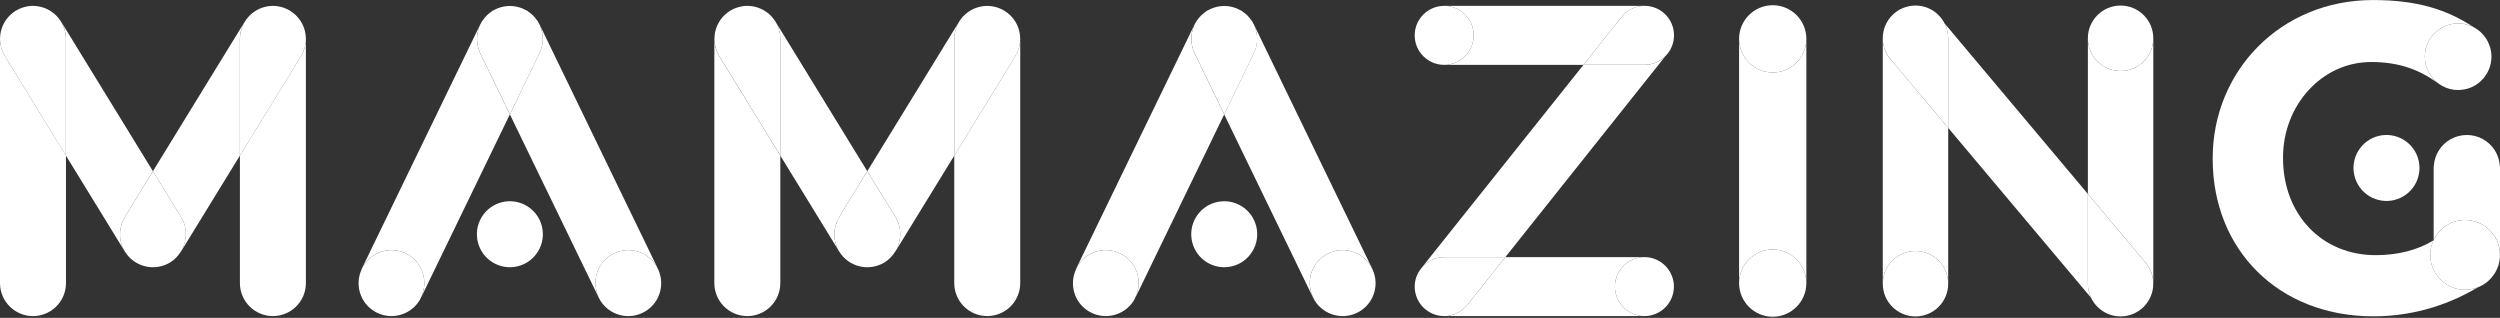
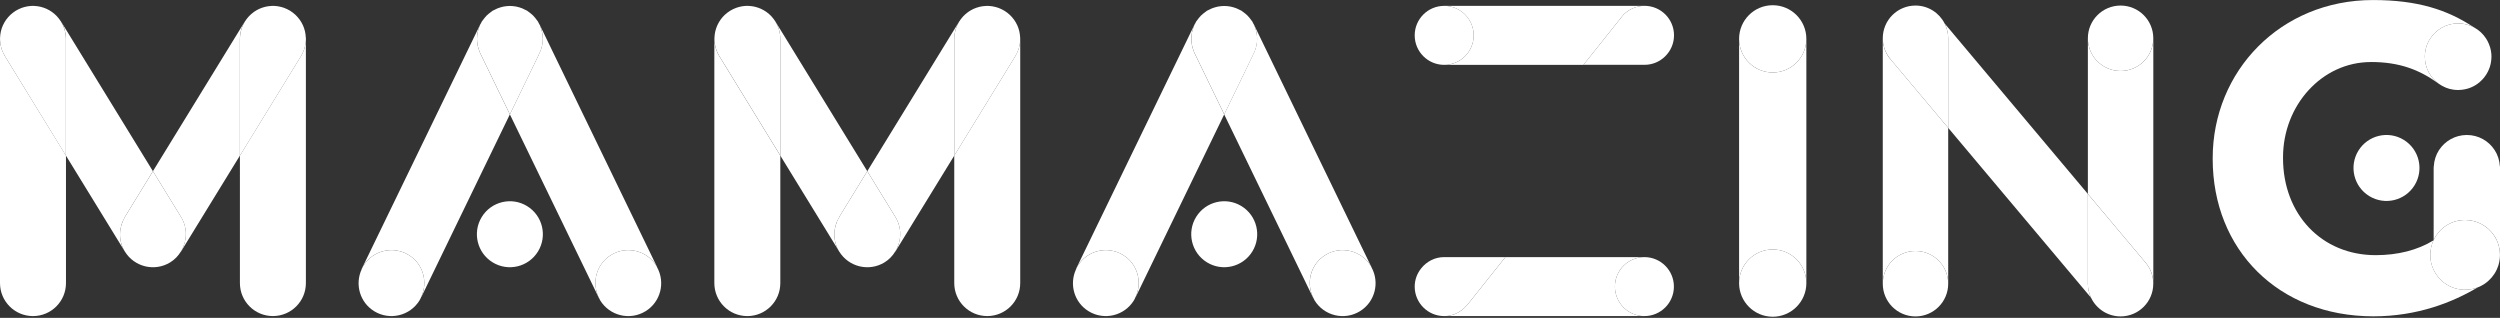
<svg xmlns="http://www.w3.org/2000/svg" fill="none" viewBox="0 0 1274 162" height="162" width="1274">
  <rect x="0" y="0" width="1274" height="162" fill="#333333" stroke="none" />
  <g clip-path="url(#clip0_2812_3710)">
    <path fill="white" d="M826.709 8.26L827.299 7.51H827.309C830.019 4.75 833.789 3.02 837.979 3H735.949C744.249 3 750.979 9.73 750.979 18.03C750.979 26.33 744.249 33.06 735.949 33.06H806.929L825.499 9.77C825.859 9.23 826.289 8.75 826.709 8.26Z" />
    <path fill="white" d="M735.96 2.99C727.66 2.99 720.93 9.72 720.93 18.02C720.93 26.32 727.66 33.05 735.96 33.05C744.26 33.05 750.99 26.32 750.99 18.02C750.99 9.72 744.26 2.99 735.96 2.99Z" />
-     <path fill="white" d="M735.961 131.02H767.131L848.561 28.76H848.551C845.841 31.4 842.141 33.05 838.051 33.05C838.031 33.05 838.011 33.05 837.981 33.05H806.931L724.311 136.64C727.071 133.24 731.231 131.02 735.951 131.02" />
    <path fill="white" d="M827.311 7.51L826.721 8.26C826.931 8.02 827.101 7.75 827.331 7.52H827.321L827.311 7.51Z" />
    <path fill="white" d="M827.311 7.51L826.721 8.26C826.931 8.02 827.101 7.75 827.331 7.52H827.321L827.311 7.51Z" />
    <path fill="white" d="M838.049 2.99C838.049 2.99 838.009 2.99 837.989 2.99C833.809 3.01 830.039 4.74 827.319 7.51C827.099 7.74 826.919 8 826.709 8.24L825.509 9.75L806.939 33.03H837.989C837.989 33.03 838.029 33.03 838.049 33.03C842.139 33.03 845.839 31.39 848.549 28.73C851.339 26 853.079 22.21 853.079 18C853.079 9.7 846.349 2.97 838.049 2.97" />
    <path fill="white" d="M822.961 146.05C822.961 137.75 829.691 131.02 837.991 131.02H767.141L747.491 155.69L747.441 155.65C744.681 158.94 740.591 161.08 735.971 161.08H838.001C829.701 161.08 822.971 154.35 822.971 146.05" />
    <path fill="white" d="M837.991 131.02C829.691 131.02 822.961 137.75 822.961 146.05C822.961 154.35 829.691 161.08 837.991 161.08C846.291 161.08 853.021 154.35 853.021 146.05C853.021 137.75 846.291 131.02 837.991 131.02Z" />
    <path fill="white" d="M735.96 131.02C731.24 131.02 727.08 133.24 724.32 136.65C722.23 139.23 720.93 142.47 720.93 146.05C720.93 154.35 727.66 161.08 735.96 161.08C740.59 161.08 744.68 158.94 747.44 155.65L747.49 155.69L767.14 131.02H735.97H735.96Z" />
-     <path fill="white" d="M2.49 28.59C2.49 28.59 2.45 28.49 2.42 28.44C1.9 27.57 1.45 26.65 1.09 25.69C1.05 25.58 1.01 25.47 0.97 25.36C0.65 24.45 0.41 23.51 0.25 22.54C0.23 22.4 0.21 22.26 0.19 22.11C0.07 21.36 0 20.59 0 19.8V144.27C0 153.55 7.53 161.08 16.81 161.08C26.09 161.08 33.62 153.56 33.62 144.27V79.3L2.49 28.59Z" />
+     <path fill="white" d="M2.49 28.59C2.49 28.59 2.45 28.49 2.42 28.44C1.9 27.57 1.45 26.65 1.09 25.69C1.05 25.58 1.01 25.47 0.97 25.36C0.65 24.45 0.41 23.51 0.25 22.54C0.23 22.4 0.21 22.26 0.19 22.11C0.07 21.36 0 20.59 0 19.8V144.27C0 153.55 7.53 161.08 16.81 161.08C26.09 161.08 33.62 153.56 33.62 144.27V79.3L2.49 28.59" />
    <path fill="white" d="M63.671 110.61L63.611 110.58L77.931 87.25L31.131 11.01C31.161 11.07 31.181 11.12 31.211 11.18C31.721 12.04 32.161 12.94 32.521 13.89C32.571 14.02 32.621 14.14 32.661 14.27C32.971 15.16 33.211 16.08 33.361 17.03C33.391 17.2 33.411 17.36 33.441 17.54C33.541 18.28 33.611 19.04 33.611 19.81V79.31L63.611 128.17C60.191 122.6 60.471 115.84 63.671 110.62" />
    <path fill="white" d="M122.42 17.53C122.44 17.36 122.47 17.19 122.5 17.03C122.66 16.08 122.89 15.16 123.2 14.27C123.24 14.14 123.29 14.02 123.34 13.89C123.7 12.94 124.14 12.03 124.65 11.18C124.68 11.12 124.7 11.07 124.73 11.01L77.93 87.24L92.25 110.57C95.67 116.14 95.39 122.9 92.19 128.12L92.25 128.16L122.25 79.3V19.8C122.25 19.03 122.32 18.27 122.42 17.53Z" />
    <path fill="white" d="M155.69 22.11C155.67 22.26 155.65 22.39 155.63 22.54C155.47 23.51 155.23 24.45 154.91 25.36C154.87 25.47 154.83 25.58 154.79 25.69C154.43 26.65 153.98 27.58 153.46 28.44C153.43 28.49 153.42 28.54 153.39 28.59L122.26 79.29V144.26C122.26 153.54 129.78 161.07 139.07 161.07C148.36 161.07 155.88 153.55 155.88 144.26V19.8C155.88 20.59 155.81 21.36 155.7 22.11" />
    <path fill="white" d="M155.839 19.28C155.839 19.14 155.829 19 155.819 18.86C155.759 17.89 155.639 16.93 155.419 15.99C155.399 15.91 155.379 15.83 155.359 15.75C155.119 14.78 154.799 13.83 154.389 12.92C154.359 12.85 154.319 12.78 154.289 12.72C153.879 11.82 153.379 10.96 152.799 10.14C152.739 10.05 152.669 9.97 152.599 9.88C152.019 9.09 151.379 8.35 150.659 7.66C150.579 7.58 150.489 7.51 150.409 7.43C149.659 6.75 148.849 6.12 147.959 5.56C147.919 5.54 147.889 5.5 147.859 5.48C147.819 5.45 147.769 5.44 147.729 5.42C146.829 4.88 145.889 4.43 144.939 4.07C144.839 4.03 144.749 4 144.649 3.96C143.719 3.63 142.769 3.39 141.799 3.23C141.659 3.21 141.529 3.19 141.389 3.17C140.629 3.07 139.859 2.99 139.069 2.99C138.889 2.99 138.719 3.01 138.549 3.02C138.409 3.02 138.269 3.03 138.129 3.04C137.169 3.1 136.209 3.22 135.279 3.44C135.189 3.46 135.099 3.48 135.019 3.51C134.059 3.75 133.129 4.07 132.219 4.47C132.139 4.51 132.059 4.55 131.969 4.59C131.089 5 130.239 5.49 129.439 6.05C129.329 6.13 129.229 6.21 129.129 6.29C128.359 6.86 127.629 7.49 126.959 8.19C126.859 8.29 126.779 8.39 126.679 8.5C126.009 9.23 125.399 10.02 124.859 10.89C124.829 10.94 124.789 10.97 124.759 11.02C124.729 11.08 124.709 11.13 124.679 11.19C124.149 12.07 123.719 12.98 123.369 13.9C123.319 14.02 123.279 14.15 123.229 14.28C122.909 15.19 122.679 16.11 122.529 17.04C122.499 17.21 122.469 17.37 122.449 17.55C122.349 18.29 122.279 19.05 122.279 19.82V79.32L153.409 28.61C153.409 28.61 153.449 28.51 153.479 28.46C154.009 27.57 154.459 26.65 154.809 25.7C154.849 25.59 154.889 25.48 154.929 25.37C155.259 24.44 155.489 23.5 155.649 22.55C155.669 22.41 155.699 22.27 155.719 22.12C155.819 21.36 155.899 20.59 155.899 19.81C155.899 19.63 155.879 19.46 155.869 19.29" />
    <path fill="white" d="M0.03 19.28C0.03 19.14 0.04 19 0.05 18.86C0.11 17.89 0.23 16.93 0.45 15.99C0.47 15.91 0.49 15.83 0.51 15.75C0.75 14.78 1.07 13.83 1.48 12.92C1.51 12.85 1.55 12.78 1.58 12.72C2 11.82 2.49 10.96 3.07 10.14C3.13 10.05 3.2 9.97 3.27 9.88C3.85 9.09 4.49 8.35 5.21 7.66C5.29 7.58 5.38 7.51 5.46 7.43C6.21 6.75 7.02 6.12 7.91 5.56C7.95 5.54 7.98 5.5 8.01 5.48C8.05 5.45 8.1 5.44 8.14 5.42C9.04 4.88 9.98 4.43 10.93 4.07C11.03 4.03 11.13 4 11.23 3.96C12.16 3.63 13.11 3.39 14.07 3.23C14.21 3.21 14.35 3.19 14.48 3.17C15.24 3.07 16.01 2.99 16.79 2.99C16.97 2.99 17.14 3.01 17.31 3.02C17.45 3.02 17.59 3.03 17.73 3.04C18.69 3.1 19.65 3.22 20.58 3.44C20.67 3.46 20.76 3.48 20.84 3.51C21.8 3.75 22.73 4.07 23.64 4.47C23.72 4.51 23.8 4.55 23.89 4.59C24.77 5 25.62 5.49 26.42 6.05C26.53 6.13 26.63 6.21 26.73 6.29C27.5 6.86 28.23 7.49 28.9 8.19C29 8.29 29.08 8.39 29.18 8.5C29.85 9.23 30.46 10.02 31 10.89C31.03 10.94 31.07 10.97 31.1 11.02C31.13 11.08 31.15 11.13 31.18 11.19C31.71 12.07 32.14 12.98 32.49 13.9C32.54 14.02 32.58 14.15 32.63 14.28C32.95 15.19 33.18 16.11 33.33 17.04C33.36 17.21 33.39 17.37 33.41 17.55C33.51 18.29 33.58 19.05 33.58 19.82V79.32L2.49 28.6C2.49 28.6 2.45 28.5 2.42 28.45C1.89 27.56 1.44 26.64 1.09 25.69C1.05 25.58 1.01 25.47 0.97 25.36C0.64 24.43 0.41 23.49 0.25 22.54C0.23 22.4 0.21 22.26 0.19 22.11C0.09 21.35 0.01 20.58 0.01 19.8C0.01 19.62 0.03 19.45 0.04 19.28" />
    <path fill="white" d="M92.26 110.58L77.94 87.25L63.62 110.58L63.68 110.62C60.48 115.84 60.2 122.59 63.62 128.17C68.48 136.08 78.83 138.56 86.74 133.7C89.08 132.27 90.87 130.32 92.21 128.13C95.41 122.91 95.69 116.16 92.27 110.58" />
    <path fill="white" d="M274.159 128.16C279.019 120.25 276.539 109.9 268.629 105.04C260.719 100.18 250.369 102.66 245.509 110.57C240.649 118.48 243.129 128.83 251.039 133.69C258.949 138.55 269.299 136.07 274.159 128.16Z" />
    <path fill="white" d="M244.61 26.89C244.49 26.64 244.42 26.37 244.31 26.11C244.11 25.61 243.94 25.11 243.79 24.6C243.63 24.08 243.5 23.56 243.39 23.03C243.28 22.48 243.21 21.94 243.16 21.4C243.11 20.87 243.08 20.34 243.08 19.8C243.08 19.26 243.11 18.74 243.16 18.2C243.21 17.66 243.28 17.11 243.39 16.57C243.5 16.04 243.64 15.52 243.79 15C243.95 14.49 244.11 13.99 244.31 13.49C244.39 13.31 244.42 13.11 244.5 12.92L184.25 137.17L184.32 137.2C184.59 136.62 184.81 136.03 185.16 135.47C190.02 127.56 200.37 125.09 208.28 129.94C215.63 134.45 218.21 143.68 214.65 151.32L214.72 151.36L259.82 58.29L244.6 26.9L244.61 26.89Z" />
    <path fill="white" d="M208.28 129.95C200.37 125.09 190.02 127.57 185.16 135.48C184.82 136.04 184.59 136.63 184.32 137.21C180.76 144.84 183.34 154.08 190.69 158.59C198.6 163.45 208.95 160.97 213.81 153.06C214.15 152.5 214.38 151.9 214.65 151.32C218.2 143.69 215.63 134.46 208.28 129.94" />
    <path fill="white" d="M311.39 129.95C319.3 125.09 329.65 127.57 334.51 135.48C334.65 135.7 334.71 135.94 334.84 136.16L334.88 136.14L275.14 12.85C275.23 13.06 275.27 13.28 275.36 13.49C275.56 13.99 275.73 14.49 275.88 15C276.04 15.52 276.18 16.04 276.28 16.57C276.39 17.12 276.46 17.65 276.51 18.2C276.56 18.73 276.59 19.26 276.59 19.8C276.59 20.34 276.56 20.87 276.51 21.4C276.46 21.95 276.39 22.49 276.28 23.03C276.18 23.56 276.04 24.08 275.88 24.6C275.73 25.11 275.56 25.61 275.36 26.11C275.13 26.67 274.86 27.2 274.58 27.73C274.55 27.79 274.53 27.85 274.5 27.91L274.54 27.93L259.83 58.28L305.26 151.96L305.32 151.93C301.33 144.18 303.85 134.58 311.4 129.94" />
    <path fill="white" d="M276.5 18.2C276.45 17.65 276.38 17.11 276.27 16.57C276.17 16.04 276.03 15.52 275.87 15C275.72 14.49 275.55 13.98 275.35 13.49C275.27 13.28 275.23 13.06 275.13 12.85L275.11 12.82L275.06 12.71C274.92 12.42 274.72 12.15 274.57 11.86C274.42 11.58 274.32 11.28 274.16 11C274.06 10.84 273.93 10.72 273.83 10.57C273.49 10.06 273.11 9.59 272.73 9.12C272.4 8.72 272.07 8.31 271.69 7.94C271.32 7.57 270.91 7.24 270.51 6.9C270.04 6.52 269.58 6.14 269.06 5.8C268.91 5.7 268.79 5.57 268.63 5.47C268.35 5.3 268.06 5.21 267.77 5.06C267.24 4.77 266.7 4.5 266.15 4.27C265.66 4.07 265.15 3.9 264.64 3.75C264.12 3.6 263.6 3.45 263.07 3.35C262.53 3.24 261.99 3.17 261.44 3.12C260.91 3.07 260.38 3.03 259.84 3.03C259.3 3.03 258.77 3.07 258.24 3.12C257.69 3.17 257.15 3.24 256.61 3.35C256.08 3.45 255.56 3.59 255.04 3.75C254.53 3.9 254.02 4.07 253.52 4.27C252.97 4.49 252.43 4.77 251.9 5.06C251.62 5.21 251.32 5.3 251.04 5.47C250.88 5.57 250.76 5.7 250.61 5.8C250.1 6.14 249.63 6.52 249.16 6.9C248.76 7.23 248.35 7.56 247.98 7.94C247.6 8.31 247.27 8.72 246.94 9.12C246.56 9.58 246.18 10.05 245.84 10.57C245.74 10.72 245.61 10.84 245.51 11C245.34 11.27 245.25 11.57 245.1 11.86C245.05 11.95 244.99 12.03 244.95 12.12L244.91 12.1L244.62 12.7L244.51 12.92C244.43 13.1 244.39 13.3 244.32 13.49C244.12 13.98 243.95 14.49 243.8 15C243.65 15.52 243.5 16.04 243.4 16.57C243.29 17.11 243.22 17.66 243.17 18.2C243.12 18.73 243.09 19.27 243.09 19.8C243.09 20.33 243.13 20.86 243.17 21.4C243.22 21.95 243.29 22.49 243.4 23.03C243.5 23.56 243.64 24.08 243.8 24.6C243.95 25.11 244.12 25.62 244.32 26.11C244.42 26.37 244.5 26.64 244.62 26.89L259.84 58.29L274.55 27.94L274.51 27.92C274.54 27.86 274.56 27.8 274.6 27.74C274.89 27.21 275.16 26.67 275.38 26.11C275.58 25.62 275.75 25.11 275.9 24.6C276.06 24.08 276.2 23.56 276.3 23.03C276.41 22.49 276.47 21.95 276.53 21.4C276.58 20.87 276.62 20.33 276.61 19.8C276.61 19.27 276.58 18.73 276.53 18.2" />
    <path fill="white" d="M334.831 136.16C334.711 135.94 334.631 135.7 334.501 135.48C329.641 127.57 319.291 125.09 311.381 129.95C303.831 134.58 301.311 144.19 305.301 151.94C305.491 152.31 305.621 152.71 305.851 153.07C310.711 160.98 321.061 163.46 328.971 158.6C336.661 153.88 339.161 143.98 334.831 136.16Z" />
    <path fill="white" d="M366.519 28.59C366.519 28.59 366.479 28.49 366.449 28.44C365.929 27.57 365.479 26.65 365.119 25.69C365.079 25.58 365.039 25.47 364.999 25.36C364.679 24.45 364.439 23.51 364.279 22.54C364.259 22.4 364.229 22.26 364.209 22.11C364.109 21.35 364.029 20.58 364.029 19.8V144.27C364.029 153.55 371.549 161.08 380.839 161.08C390.129 161.08 397.649 153.56 397.649 144.27V79.3L366.519 28.59Z" />
    <path fill="white" d="M397.481 17.53C397.461 17.36 397.431 17.19 397.401 17.02C397.241 16.09 397.011 15.17 396.701 14.27C396.661 14.14 396.611 14.01 396.561 13.89C396.211 12.97 395.781 12.06 395.251 11.18C395.221 11.13 395.201 11.07 395.171 11.01C395.141 10.96 395.101 10.92 395.071 10.87C394.531 10.01 393.911 9.21 393.251 8.48C393.161 8.38 393.071 8.27 392.971 8.17C392.301 7.47 391.571 6.83 390.801 6.27C390.701 6.19 390.601 6.11 390.491 6.04C389.691 5.48 388.841 4.99 387.961 4.58C387.881 4.54 387.801 4.5 387.711 4.46C386.811 4.06 385.871 3.74 384.911 3.5C384.821 3.48 384.741 3.45 384.651 3.43C383.711 3.21 382.761 3.08 381.801 3.03C381.661 3.03 381.521 3.01 381.381 3.01C381.201 3.01 381.031 2.98 380.861 2.98C380.071 2.98 379.301 3.05 378.551 3.16C378.411 3.18 378.271 3.2 378.141 3.22C377.181 3.38 376.231 3.62 375.301 3.95C375.201 3.98 375.101 4.02 375.001 4.06C374.051 4.42 373.111 4.86 372.211 5.41C372.171 5.43 372.121 5.45 372.081 5.47C372.041 5.49 372.011 5.53 371.981 5.55C371.091 6.1 370.281 6.73 369.531 7.41C369.441 7.49 369.361 7.56 369.271 7.64C368.551 8.33 367.901 9.07 367.331 9.86C367.271 9.95 367.201 10.03 367.131 10.13C366.561 10.95 366.061 11.81 365.641 12.71C365.611 12.78 365.571 12.85 365.541 12.92C365.131 13.83 364.811 14.78 364.571 15.75C364.551 15.83 364.531 15.91 364.511 15.99C364.291 16.93 364.161 17.89 364.111 18.86C364.111 19 364.091 19.14 364.091 19.28C364.091 19.46 364.061 19.63 364.061 19.8C364.061 20.59 364.131 21.35 364.241 22.11C364.261 22.25 364.281 22.4 364.311 22.54C364.471 23.49 364.701 24.44 365.031 25.36C365.071 25.47 365.111 25.58 365.151 25.69C365.501 26.63 365.941 27.55 366.481 28.44C366.511 28.49 366.521 28.54 366.551 28.59L397.681 79.3V19.8C397.681 19.03 397.611 18.28 397.511 17.53" />
    <path fill="white" d="M514.439 7.42C514.519 7.5 514.609 7.57 514.699 7.65C514.619 7.57 514.529 7.5 514.439 7.42Z" />
    <path fill="white" d="M511.89 5.48C511.89 5.48 511.8 5.44 511.76 5.42C511.84 5.47 511.92 5.51 511.99 5.56C511.95 5.54 511.92 5.5 511.89 5.48Z" />
    <path fill="white" d="M516.641 9.88C516.701 9.97 516.771 10.05 516.841 10.14C516.781 10.05 516.711 9.96 516.641 9.88Z" />
    <path fill="white" d="M519.85 18.86C519.85 19 519.87 19.14 519.87 19.27C519.87 19.13 519.86 19 519.85 18.86Z" />
    <path fill="white" d="M518.32 12.72C518.35 12.79 518.39 12.86 518.42 12.92C518.39 12.85 518.35 12.78 518.32 12.72Z" />
    <path fill="white" d="M516.83 10.14C517.4 10.96 517.9 11.82 518.32 12.72C517.9 11.81 517.4 10.95 516.83 10.14Z" />
    <path fill="white" d="M518.42 12.92C518.83 13.83 519.15 14.78 519.39 15.75C519.15 14.77 518.82 13.83 518.42 12.92Z" />
    <path fill="white" d="M514.689 7.66C515.409 8.35 516.059 9.1 516.629 9.88C516.049 9.08 515.399 8.34 514.689 7.66Z" />
    <path fill="white" d="M519.449 15.99C519.669 16.93 519.799 17.89 519.849 18.86C519.799 17.88 519.659 16.92 519.449 15.99Z" />
    <path fill="white" d="M511.99 5.56C512.88 6.11 513.69 6.74 514.44 7.43C513.68 6.74 512.87 6.11 511.99 5.56Z" />
    <path fill="white" d="M519.85 19.8H519.9C519.9 19.63 519.88 19.45 519.88 19.28C519.88 19.45 519.85 19.63 519.85 19.8Z" />
    <path fill="white" d="M519.72 22.11C519.7 22.25 519.68 22.4 519.66 22.53C519.68 22.39 519.7 22.25 519.72 22.11Z" />
    <path fill="white" d="M518.94 25.36C518.9 25.47 518.86 25.58 518.82 25.68C518.86 25.57 518.9 25.46 518.94 25.36Z" />
    <path fill="white" d="M517.42 28.59C517.42 28.59 517.46 28.49 517.49 28.44C517.46 28.49 517.43 28.54 517.4 28.58H517.41L517.42 28.59Z" />
    <path fill="white" d="M517.321 28.72C517.321 28.72 517.381 28.64 517.411 28.6H517.391C517.391 28.6 517.341 28.68 517.311 28.72" />
    <path fill="white" d="M513.06 33.31C512.95 33.39 512.84 33.48 512.73 33.56C512.84 33.48 512.95 33.4 513.06 33.31Z" />
    <path fill="white" d="M515.491 31.12C515.401 31.22 515.311 31.32 515.221 31.42C515.321 31.32 515.401 31.22 515.491 31.12Z" />
    <path fill="white" d="M519.719 22.11C519.699 22.25 519.679 22.39 519.659 22.53C519.499 23.5 519.259 24.45 518.939 25.36C518.899 25.47 518.859 25.58 518.819 25.68C518.459 26.65 518.009 27.57 517.489 28.44C517.459 28.49 517.449 28.54 517.419 28.59L486.289 79.29V144.26C486.289 153.54 493.809 161.07 503.099 161.07C512.389 161.07 519.909 153.55 519.909 144.26V19.8C519.909 20.58 519.839 21.35 519.729 22.11" />
    <path fill="white" d="M518.82 25.69C518.47 26.63 518.02 27.56 517.49 28.45C518.02 27.58 518.46 26.66 518.82 25.69Z" />
    <path fill="white" d="M519.721 22.11C519.821 21.35 519.901 20.58 519.901 19.8H519.851C519.851 20.57 519.831 21.34 519.731 22.11" />
    <path fill="white" d="M519.659 22.54C519.499 23.49 519.269 24.44 518.939 25.37C519.259 24.46 519.499 23.52 519.659 22.54Z" />
    <path fill="white" d="M517.32 28.72C516.77 29.59 516.16 30.39 515.49 31.12C516.17 30.38 516.78 29.57 517.32 28.72Z" />
    <path fill="white" d="M515.221 31.42C514.551 32.12 513.821 32.75 513.061 33.32C513.841 32.75 514.561 32.12 515.221 31.42Z" />
    <path fill="white" d="M519.849 18.86C519.789 17.89 519.669 16.93 519.449 15.99C519.429 15.91 519.409 15.83 519.389 15.75C519.149 14.78 518.829 13.83 518.419 12.92C518.389 12.85 518.349 12.78 518.319 12.72C517.899 11.82 517.409 10.96 516.829 10.14C516.769 10.05 516.699 9.96 516.629 9.88C516.049 9.09 515.409 8.35 514.679 7.66C514.599 7.58 514.509 7.51 514.429 7.43C513.679 6.75 512.869 6.12 511.979 5.57C511.899 5.52 511.819 5.47 511.749 5.43C510.849 4.89 509.909 4.44 508.959 4.08C508.859 4.04 508.759 4.01 508.659 3.97C507.719 3.64 506.769 3.4 505.809 3.24C505.669 3.22 505.539 3.2 505.399 3.18C504.639 3.08 503.869 3 503.089 3C502.909 3 502.739 3.02 502.569 3.03C502.429 3.03 502.289 3.04 502.139 3.05C501.179 3.11 500.219 3.23 499.289 3.45C499.199 3.47 499.119 3.49 499.029 3.52C498.069 3.76 497.129 4.08 496.229 4.48C496.149 4.52 496.069 4.56 495.979 4.6C495.099 5.01 494.249 5.5 493.449 6.06C493.339 6.13 493.239 6.22 493.139 6.29C492.369 6.86 491.639 7.49 490.969 8.19C490.869 8.29 490.779 8.39 490.689 8.5C490.029 9.23 489.409 10.02 488.869 10.89C488.839 10.94 488.799 10.98 488.769 11.03C488.739 11.08 488.719 11.14 488.689 11.2C488.159 12.08 487.729 12.99 487.379 13.91C487.329 14.04 487.289 14.16 487.239 14.29C486.919 15.2 486.689 16.12 486.539 17.05C486.509 17.22 486.489 17.39 486.459 17.56C486.359 18.3 486.289 19.06 486.289 19.83V79.33L517.419 28.62C517.419 28.62 517.349 28.7 517.329 28.74C517.359 28.7 517.379 28.65 517.409 28.61C517.439 28.56 517.469 28.51 517.499 28.47C518.039 27.58 518.479 26.66 518.829 25.71C518.869 25.6 518.909 25.5 518.949 25.39C519.279 24.46 519.509 23.52 519.669 22.56C519.689 22.42 519.719 22.28 519.729 22.13C519.839 21.36 519.849 20.59 519.849 19.82C519.849 19.64 519.879 19.47 519.879 19.3C519.879 19.16 519.869 19.02 519.859 18.89" />
    <path fill="white" d="M427.71 110.61L427.65 110.58L441.97 87.25L395.17 11.01C395.2 11.07 395.22 11.12 395.25 11.18C395.76 12.04 396.2 12.94 396.56 13.89C396.61 14.02 396.65 14.14 396.7 14.27C397.01 15.16 397.24 16.08 397.4 17.02C397.43 17.19 397.45 17.36 397.48 17.53C397.58 18.27 397.65 19.02 397.65 19.8V79.3L427.65 128.16C424.23 122.59 424.51 115.83 427.71 110.61Z" />
    <path fill="white" d="M441.971 87.24L456.291 110.57C459.711 116.14 459.431 122.9 456.231 128.12L456.291 128.16L486.291 79.3V19.8C486.291 19.03 486.361 18.28 486.461 17.53C486.481 17.36 486.511 17.19 486.541 17.02C486.701 16.07 486.931 15.15 487.241 14.26C487.281 14.13 487.331 14.01 487.381 13.88C487.741 12.93 488.181 12.02 488.691 11.17C488.721 11.11 488.741 11.06 488.771 11L441.971 87.24Z" />
    <path fill="white" d="M456.289 110.58L441.969 87.25L427.649 110.58L427.709 110.62C424.509 115.84 424.229 122.59 427.649 128.17C432.509 136.08 442.859 138.56 450.769 133.7C453.109 132.27 454.899 130.32 456.239 128.13C459.439 122.91 459.719 116.16 456.299 110.58" />
    <path fill="white" d="M638.19 128.16C643.05 120.25 640.57 109.9 632.66 105.04C624.75 100.18 614.4 102.66 609.54 110.57C604.68 118.48 607.16 128.83 615.07 133.69C622.98 138.55 633.33 136.07 638.19 128.16Z" />
    <path fill="white" d="M608.639 26.89C608.519 26.64 608.449 26.37 608.339 26.11C608.139 25.61 607.969 25.11 607.819 24.6C607.659 24.08 607.519 23.56 607.419 23.03C607.309 22.49 607.239 21.95 607.189 21.4C607.139 20.87 607.109 20.34 607.109 19.8C607.109 19.26 607.139 18.74 607.189 18.2C607.239 17.66 607.309 17.11 607.419 16.57C607.529 16.04 607.669 15.52 607.819 15C607.969 14.49 608.129 13.99 608.339 13.49C608.419 13.3 608.449 13.11 608.529 12.92L548.279 137.17L548.359 137.2C548.629 136.62 548.849 136.03 549.199 135.47C554.059 127.56 564.409 125.09 572.319 129.94C579.669 134.45 582.249 143.68 578.689 151.32L578.759 151.36L623.859 58.29L608.639 26.9V26.89Z" />
    <path fill="white" d="M572.321 129.95C564.411 125.09 554.061 127.57 549.201 135.48C548.861 136.04 548.631 136.63 548.361 137.21C544.801 144.84 547.381 154.08 554.731 158.59C562.641 163.45 572.991 160.97 577.851 153.06C578.191 152.5 578.421 151.9 578.691 151.32C582.241 143.69 579.671 134.46 572.321 129.94" />
    <path fill="white" d="M675.42 129.95C683.33 125.09 693.68 127.57 698.53 135.48C698.67 135.7 698.74 135.94 698.86 136.16L698.9 136.14L639.16 12.86C639.25 13.07 639.3 13.29 639.38 13.5C639.58 14 639.75 14.5 639.9 15.01C640.06 15.53 640.2 16.05 640.3 16.58C640.41 17.12 640.48 17.66 640.53 18.21C640.58 18.74 640.61 19.27 640.61 19.81C640.61 20.35 640.58 20.88 640.53 21.41C640.48 21.96 640.41 22.5 640.3 23.04C640.2 23.57 640.06 24.09 639.9 24.61C639.75 25.12 639.59 25.62 639.38 26.12C639.15 26.68 638.88 27.21 638.6 27.74C638.57 27.8 638.54 27.86 638.51 27.92L638.55 27.94L623.84 58.29L669.27 151.97L669.33 151.94C665.34 144.19 667.86 134.59 675.41 129.95" />
    <path fill="white" d="M640.541 18.2C640.491 17.65 640.421 17.11 640.311 16.57C640.211 16.04 640.061 15.52 639.911 15C639.761 14.49 639.591 13.98 639.391 13.49C639.311 13.28 639.271 13.06 639.171 12.85L639.151 12.82L639.101 12.71C638.961 12.42 638.761 12.15 638.611 11.86C638.461 11.58 638.361 11.28 638.201 11C638.101 10.84 637.971 10.72 637.871 10.57C637.531 10.06 637.151 9.59 636.771 9.12C636.441 8.72 636.111 8.31 635.731 7.94C635.351 7.57 634.951 7.24 634.551 6.9C634.091 6.52 633.621 6.14 633.101 5.8C632.951 5.7 632.831 5.57 632.671 5.47C632.391 5.3 632.091 5.21 631.811 5.06C631.281 4.77 630.741 4.5 630.191 4.28C629.691 4.08 629.191 3.91 628.681 3.76C628.161 3.61 627.641 3.46 627.111 3.36C626.571 3.25 626.031 3.18 625.481 3.13C624.951 3.08 624.421 3.05 623.881 3.05C623.341 3.05 622.811 3.09 622.281 3.13C621.731 3.18 621.191 3.25 620.651 3.36C620.121 3.46 619.601 3.6 619.081 3.76C618.571 3.91 618.061 4.08 617.561 4.28C617.011 4.5 616.471 4.78 615.941 5.06C615.661 5.21 615.361 5.3 615.081 5.47C614.921 5.57 614.801 5.7 614.651 5.8C614.131 6.14 613.671 6.52 613.201 6.9C612.801 7.23 612.391 7.57 612.011 7.94C611.631 8.31 611.311 8.72 610.971 9.12C610.591 9.58 610.211 10.05 609.871 10.57C609.771 10.72 609.641 10.84 609.541 11C609.371 11.28 609.281 11.58 609.131 11.86C609.081 11.95 609.021 12.03 608.981 12.12L608.941 12.1L608.651 12.71L608.551 12.92C608.471 13.1 608.431 13.3 608.361 13.49C608.161 13.99 607.991 14.49 607.841 15C607.691 15.52 607.541 16.04 607.441 16.57C607.331 17.11 607.261 17.65 607.211 18.2C607.161 18.73 607.131 19.27 607.131 19.8C607.131 20.33 607.161 20.86 607.211 21.4C607.261 21.95 607.331 22.49 607.441 23.03C607.541 23.56 607.681 24.08 607.841 24.6C607.991 25.11 608.161 25.62 608.361 26.11C608.461 26.37 608.541 26.64 608.661 26.89L623.881 58.28L638.591 27.93L638.551 27.91C638.581 27.85 638.601 27.79 638.641 27.73C638.931 27.2 639.201 26.66 639.421 26.11C639.621 25.61 639.791 25.1 639.941 24.6C640.101 24.08 640.241 23.56 640.341 23.03C640.451 22.49 640.511 21.95 640.571 21.4C640.621 20.87 640.651 20.34 640.651 19.8C640.651 19.26 640.621 18.73 640.571 18.2" />
    <path fill="white" d="M698.87 136.16C698.75 135.94 698.68 135.7 698.54 135.48C693.68 127.57 683.33 125.09 675.43 129.95C667.88 134.58 665.36 144.19 669.35 151.94C669.54 152.31 669.67 152.71 669.9 153.07C674.76 160.98 685.11 163.46 693.02 158.6C700.71 153.88 703.21 143.98 698.88 136.16" />
    <path fill="white" d="M903.38 36.94C893.91 36.94 886.24 29.27 886.24 19.8V144.27C886.24 134.8 893.92 127.13 903.38 127.13C912.84 127.13 920.52 134.8 920.52 144.27V19.8C920.52 29.27 912.84 36.94 903.38 36.94Z" />
    <path fill="white" d="M903.38 2.66C893.91 2.66 886.24 10.34 886.24 19.8C886.24 29.26 893.92 36.94 903.38 36.94C912.84 36.94 920.52 29.26 920.52 19.8C920.52 10.34 912.84 2.66 903.38 2.66Z" />
    <path fill="white" d="M903.38 127.13C893.91 127.13 886.24 134.81 886.24 144.27C886.24 153.73 893.92 161.41 903.38 161.41C912.84 161.41 920.52 153.73 920.52 144.27C920.52 134.81 912.84 127.13 903.38 127.13Z" />
    <path fill="white" d="M959.461 19.5V144.58C959.461 135.37 966.921 127.91 976.131 127.91C985.341 127.91 992.801 135.37 992.801 144.58V65.16L964.011 30.92C961.201 27.93 959.461 23.92 959.461 19.5Z" />
    <path fill="white" d="M976.131 127.91C966.921 127.91 959.461 135.37 959.461 144.58C959.461 153.79 966.931 161.25 976.131 161.25C985.331 161.25 992.801 153.79 992.801 144.58C992.801 135.37 985.341 127.91 976.131 127.91Z" />
    <path fill="white" d="M1080.65 36.17C1071.44 36.17 1063.98 28.71 1063.98 19.5V98.83L1093.6 134.08C1095.93 136.95 1097.33 140.6 1097.33 144.58V19.5C1097.33 28.7 1089.87 36.17 1080.66 36.17" />
    <path fill="white" d="M1080.65 2.83C1071.44 2.83 1063.98 10.29 1063.98 19.5C1063.98 28.71 1071.44 36.17 1080.65 36.17C1089.86 36.17 1097.32 28.71 1097.32 19.5C1097.32 10.29 1089.86 2.83 1080.65 2.83Z" />
    <path fill="white" d="M1063.98 98.83L990.98 11.96C992.13 14.23 992.8 16.78 992.8 19.5V65.16L1065.58 151.72H1065.6C1064.57 149.54 1063.98 147.13 1063.98 144.58V98.83Z" />
    <path fill="white" d="M990.981 11.96C988.231 6.55 982.611 2.83 976.131 2.83C966.921 2.83 959.461 10.29 959.461 19.5C959.461 23.6 961.001 27.31 963.461 30.22L963.431 30.24L964.011 30.93L992.801 65.17V19.5C992.801 16.78 992.141 14.23 990.981 11.96Z" />
    <path fill="white" d="M1093.59 134.08L1063.97 98.83V144.58C1063.97 147.13 1064.56 149.54 1065.59 151.7C1068.26 157.34 1073.99 161.24 1080.64 161.24C1089.85 161.24 1097.31 153.78 1097.31 144.57C1097.31 140.59 1095.91 136.94 1093.58 134.07" />
    <path fill="white" d="M1096.1 136.16L1095.54 135.5C1095.69 135.74 1095.85 135.97 1095.98 136.23L1096.1 136.17V136.16Z" />
    <path fill="white" d="M1096.1 136.16L1095.54 135.5C1095.69 135.74 1095.85 135.97 1095.98 136.23L1096.1 136.17V136.16Z" />
    <path fill="white" d="M1230.48 94.39C1235.34 86.48 1232.86 76.13 1224.95 71.27C1217.04 66.41 1206.69 68.89 1201.83 76.8C1196.97 84.71 1199.45 95.06 1207.36 99.92C1215.27 104.78 1225.62 102.3 1230.48 94.39Z" />
    <path fill="white" d="M1240.19 84.82V85.71C1240.19 85.41 1240.24 85.12 1240.25 84.82H1240.19Z" />
    <path fill="white" d="M1273.94 84.82C1273.78 81.76 1272.85 78.9 1271.27 76.49C1268.27 71.85 1263.05 68.79 1257.11 68.79C1251.17 68.79 1245.95 71.85 1242.92 76.49C1241.35 78.89 1240.42 81.76 1240.26 84.82C1240.24 85.12 1240.19 85.41 1240.19 85.71V122.33C1240.53 121.6 1240.92 120.88 1241.36 120.2C1242.71 118.12 1244.48 116.27 1246.72 114.86C1249.74 112.96 1253.13 112.05 1256.44 112.11C1262.19 112.2 1267.76 115.05 1271.12 120.2C1271.13 120.22 1271.15 120.24 1271.17 120.27C1271.58 120.9 1271.95 121.57 1272.28 122.27C1272.3 122.31 1272.33 122.35 1272.35 122.39C1272.69 123.13 1272.98 123.9 1273.23 124.69C1273.27 124.81 1273.29 124.93 1273.32 125.04C1273.51 125.71 1273.67 126.39 1273.78 127.09C1273.81 127.28 1273.82 127.46 1273.85 127.65C1273.93 128.28 1273.98 128.92 1273.99 129.56C1273.99 129.67 1273.99 129.78 1273.99 129.87H1274.01V84.81H1273.95L1273.94 84.82Z" />
    <path fill="white" d="M1273.98 129.88C1273.98 129.78 1273.98 129.68 1273.98 129.58C1273.97 128.92 1273.92 128.29 1273.84 127.66C1273.82 127.47 1273.8 127.29 1273.77 127.1C1273.66 126.4 1273.5 125.72 1273.31 125.05C1273.28 124.93 1273.26 124.82 1273.22 124.7C1272.98 123.91 1272.69 123.14 1272.34 122.4C1272.32 122.36 1272.29 122.32 1272.27 122.28C1271.94 121.59 1271.57 120.92 1271.16 120.28C1271.14 120.26 1271.12 120.23 1271.11 120.21C1267.75 115.06 1262.18 112.21 1256.43 112.12C1253.12 112.07 1249.72 112.97 1246.71 114.87C1244.48 116.28 1242.7 118.13 1241.35 120.21C1240.9 120.9 1240.52 121.61 1240.17 122.35C1240.15 122.4 1240.12 122.44 1240.1 122.49C1239.04 124.81 1238.48 127.34 1238.48 129.89C1238.46 133.15 1239.33 136.44 1241.21 139.4C1243.51 143.04 1246.87 145.55 1250.66 146.78C1254.51 148.05 1258.77 147.97 1262.69 146.43C1263.72 146.03 1264.74 145.54 1265.7 144.93C1266.42 144.47 1267.1 143.97 1267.73 143.43C1267.83 143.34 1267.93 143.24 1268.03 143.16C1268.52 142.72 1268.99 142.26 1269.42 141.77C1269.55 141.62 1269.68 141.48 1269.81 141.33C1270.26 140.8 1270.68 140.24 1271.06 139.67C1271.1 139.61 1271.15 139.55 1271.19 139.48C1271.63 138.79 1272.02 138.08 1272.36 137.34C1272.36 137.33 1272.37 137.31 1272.38 137.3C1272.66 136.69 1272.9 136.07 1273.11 135.44C1273.16 135.28 1273.2 135.12 1273.25 134.96C1273.39 134.47 1273.52 133.99 1273.62 133.49C1273.67 133.22 1273.72 132.95 1273.76 132.68C1273.82 132.3 1273.87 131.91 1273.91 131.52C1273.91 131.5 1273.91 131.48 1273.91 131.45C1273.91 131.45 1273.91 131.45 1273.91 131.44C1273.92 131.32 1273.92 131.2 1273.93 131.07C1273.94 130.85 1273.96 130.64 1273.97 130.42V130.34C1273.97 130.19 1273.97 130.05 1273.97 129.9L1273.98 129.88Z" />
    <path fill="white" d="M1208.19 31.6C1222.87 31.6 1232.91 35.6 1242.25 42.28C1242.46 42.43 1242.67 42.58 1242.89 42.73C1238.55 39.66 1235.71 34.62 1235.71 28.9C1235.71 25.49 1236.71 22.29 1238.45 19.65C1241.49 14.99 1246.73 11.92 1252.7 11.92C1255.61 11.92 1258.33 12.66 1260.72 13.95C1247.16 4.93 1231.91 0.02 1209.29 0.02C1162.1 0.02 1127.59 36.29 1127.59 80.6V81.05C1127.59 127.14 1160.98 161.2 1209.5 161.2C1232.1 161.2 1250.08 153.94 1262.7 146.42C1258.78 147.96 1254.52 148.04 1250.67 146.77C1246.88 145.55 1243.52 143.03 1241.22 139.4C1239.35 136.44 1238.48 133.14 1238.49 129.89C1238.49 127.33 1239.05 124.81 1240.12 122.49C1231.9 127.52 1221.81 130.03 1210.65 130.03C1183.02 130.03 1163.43 109.11 1163.43 80.6V80.17C1163.43 53.66 1183.23 31.62 1208.19 31.62" />
    <path fill="white" d="M1268.96 24.11C1268.85 23.75 1268.72 23.41 1268.59 23.07C1268.48 22.78 1268.38 22.49 1268.26 22.21C1267.88 21.31 1267.44 20.44 1266.91 19.64C1265.38 17.27 1263.27 15.32 1260.79 13.97C1260.79 13.97 1260.74 13.95 1260.72 13.94C1260.24 13.68 1259.73 13.45 1259.21 13.24C1259.1 13.2 1259 13.14 1258.89 13.09C1258.46 12.92 1258.01 12.79 1257.57 12.66C1257.35 12.59 1257.14 12.51 1256.91 12.45C1256.4 12.32 1255.87 12.23 1255.34 12.15C1255.17 12.12 1255.01 12.08 1254.84 12.05C1254.14 11.96 1253.42 11.91 1252.69 11.91C1246.72 11.91 1241.49 14.99 1238.44 19.64C1236.71 22.29 1235.7 25.49 1235.7 28.89C1235.7 34.61 1238.54 39.66 1242.88 42.73C1243.18 42.94 1243.5 43.14 1243.82 43.34C1244 43.45 1244.18 43.57 1244.37 43.67C1244.52 43.76 1244.68 43.84 1244.84 43.92C1246.88 45.02 1249.38 45.86 1252.71 45.86C1253.16 45.86 1253.61 45.83 1254.05 45.79C1254.11 45.79 1254.17 45.79 1254.23 45.78C1254.59 45.75 1254.94 45.69 1255.29 45.64C1255.47 45.61 1255.65 45.59 1255.82 45.56C1256.13 45.5 1256.44 45.43 1256.74 45.36C1256.95 45.31 1257.16 45.26 1257.36 45.2C1257.64 45.12 1257.92 45.03 1258.2 44.94C1258.42 44.87 1258.63 44.79 1258.85 44.7C1259.12 44.6 1259.38 44.49 1259.64 44.37C1259.84 44.28 1260.03 44.18 1260.23 44.09C1260.5 43.96 1260.77 43.82 1261.03 43.67C1261.17 43.59 1261.3 43.51 1261.44 43.42C1262.15 42.99 1262.83 42.52 1263.47 41.99C1263.57 41.91 1263.65 41.82 1263.75 41.73C1263.86 41.63 1263.97 41.52 1264.08 41.42C1264.76 40.8 1265.4 40.15 1265.97 39.42C1266.03 39.35 1266.08 39.27 1266.13 39.2C1266.42 38.82 1266.7 38.43 1266.96 38.02C1267.05 37.87 1267.14 37.72 1267.23 37.58C1267.43 37.24 1267.62 36.89 1267.8 36.54C1267.9 36.34 1268 36.13 1268.1 35.92C1268.24 35.62 1268.36 35.3 1268.49 34.99C1268.59 34.73 1268.69 34.47 1268.78 34.21C1268.86 33.95 1268.93 33.69 1269.01 33.43C1269.1 33.1 1269.19 32.78 1269.26 32.44C1269.3 32.28 1269.32 32.11 1269.35 31.95C1269.53 30.96 1269.65 29.94 1269.65 28.9C1269.65 27.25 1269.4 25.64 1268.96 24.12" />
  </g>
  <defs>
    <clipPath id="clip0_2812_3710">
      <rect fill="white" height="161.42" width="1274" />
    </clipPath>
  </defs>
</svg>